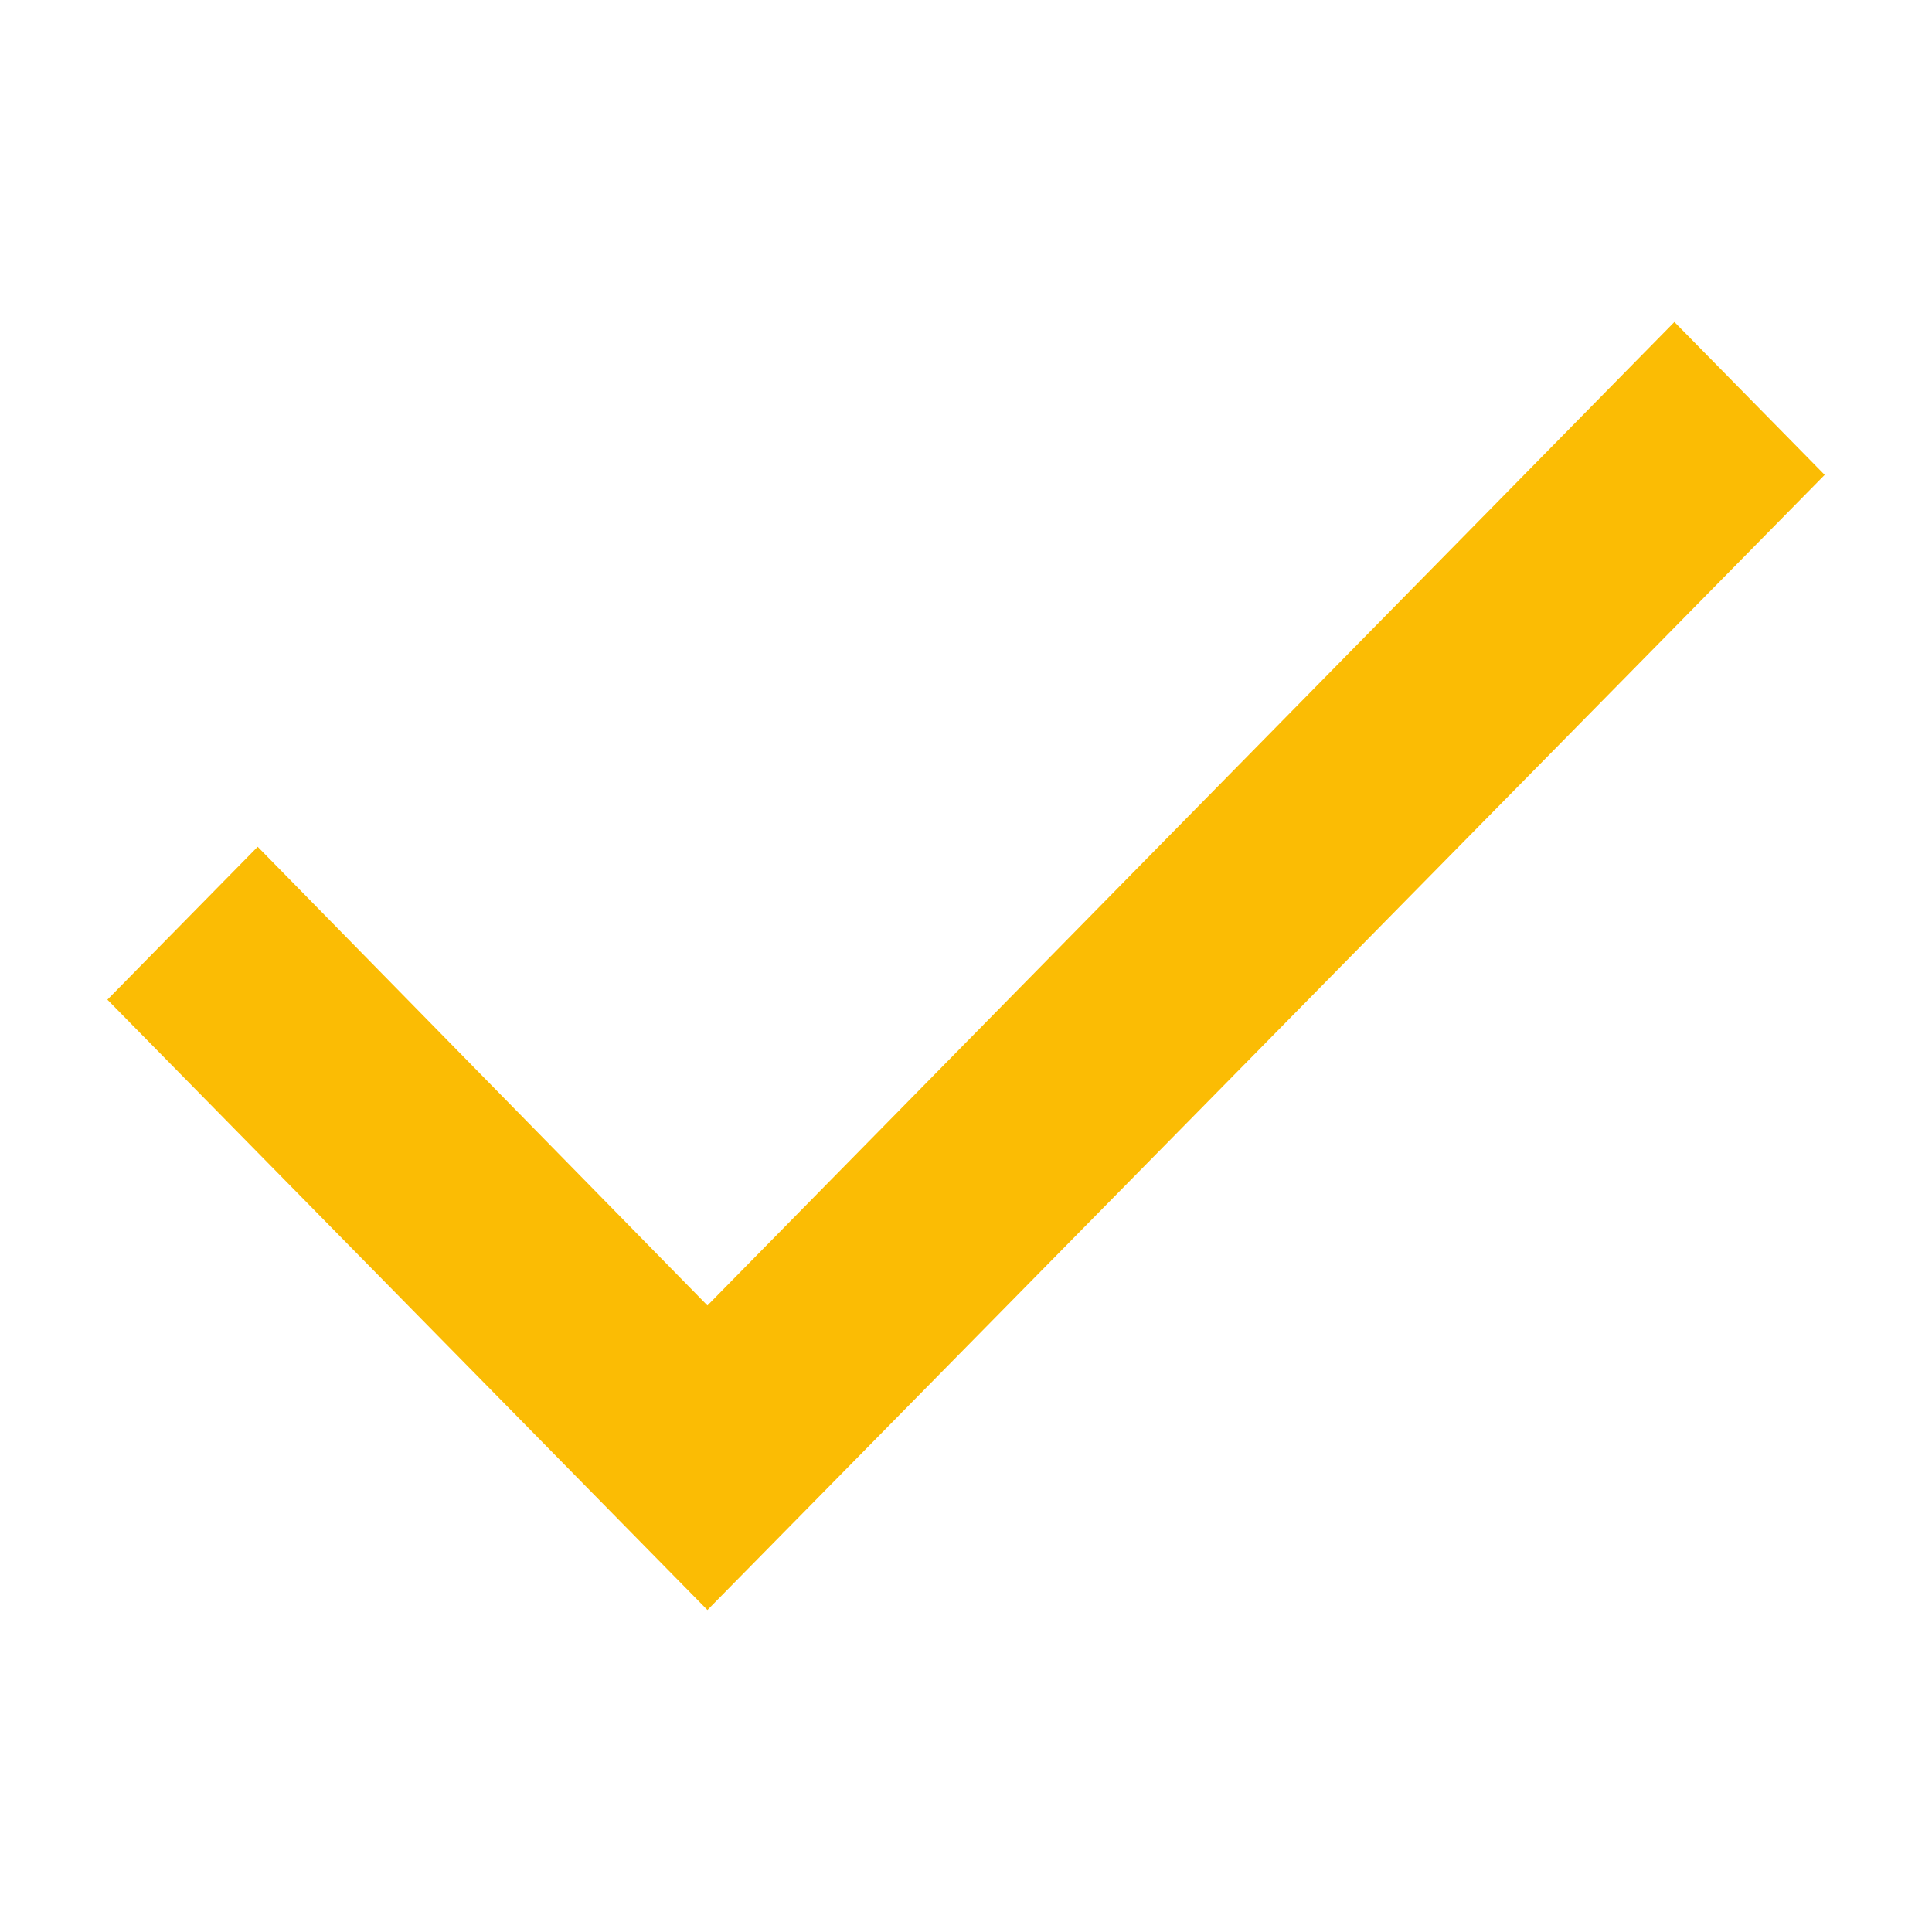
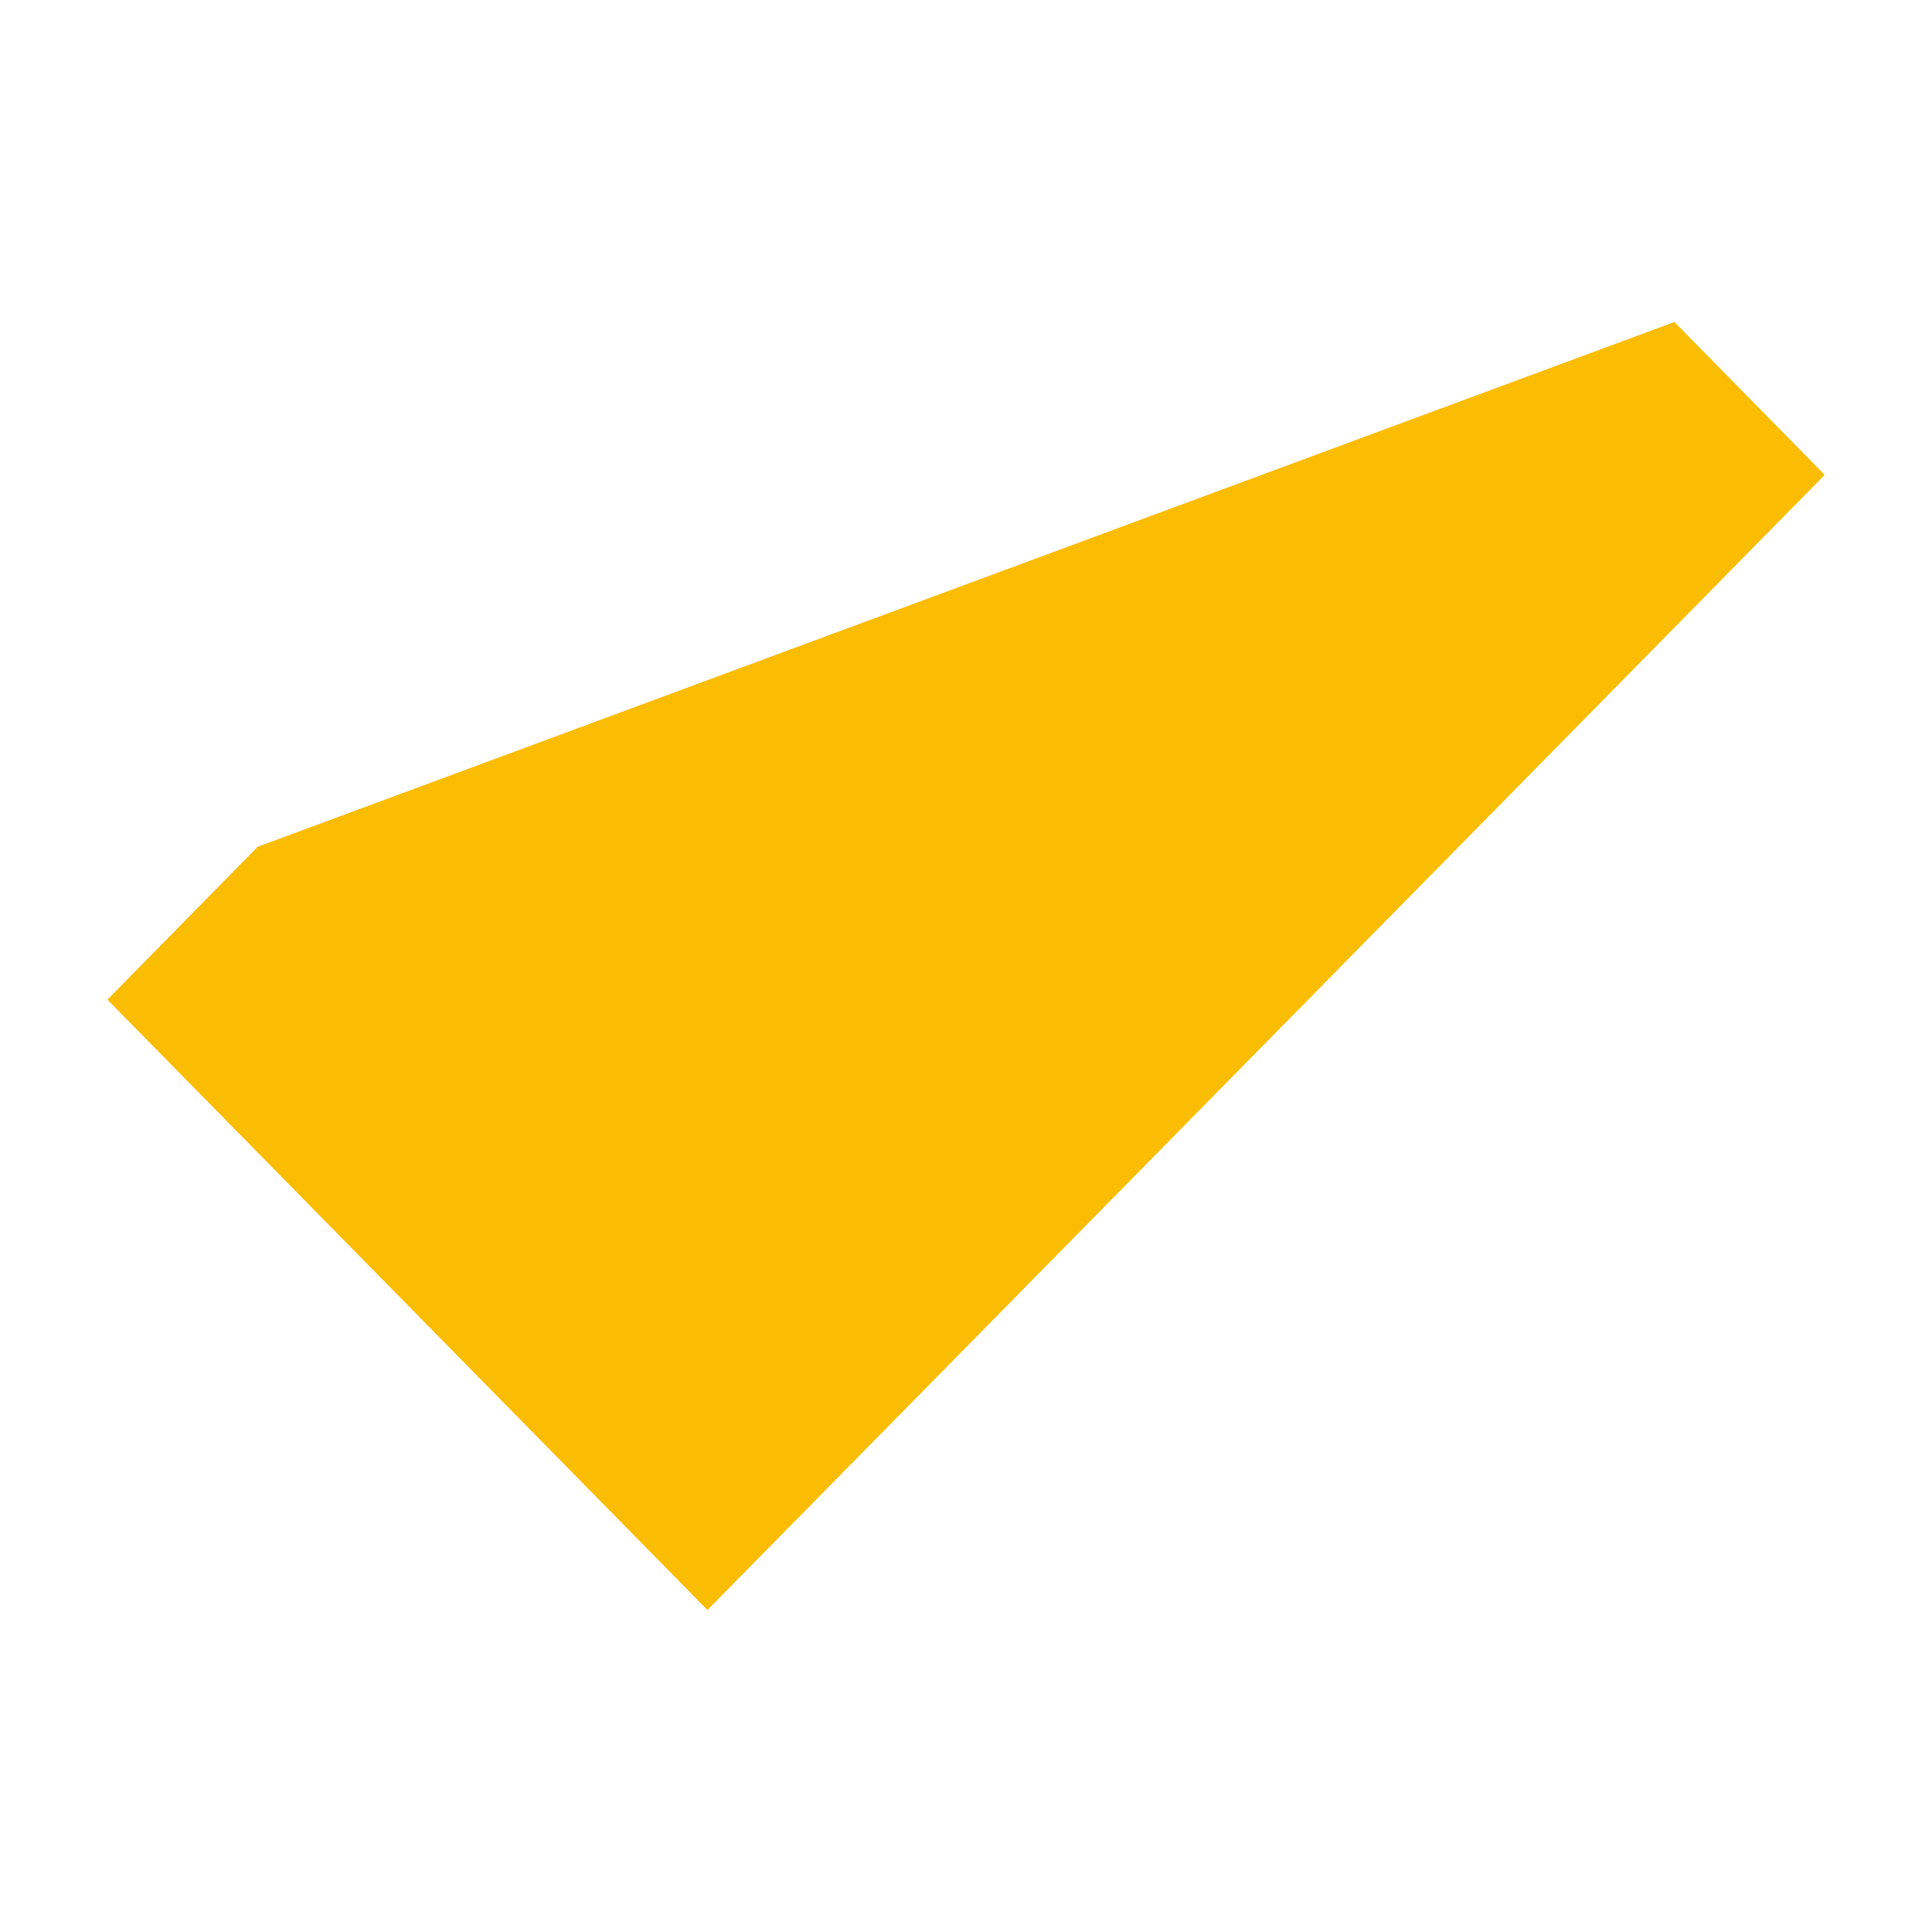
<svg xmlns="http://www.w3.org/2000/svg" width="24" height="24" viewBox="0 0 24 24" fill="none">
-   <path d="M8.788 20L1.334 12.418L3.201 10.519L8.788 16.217L20.8 4L22.667 5.899L8.788 20Z" fill="#FBBC04" />
+   <path d="M8.788 20L1.334 12.418L3.201 10.519L20.8 4L22.667 5.899L8.788 20Z" fill="#FBBC04" />
</svg>